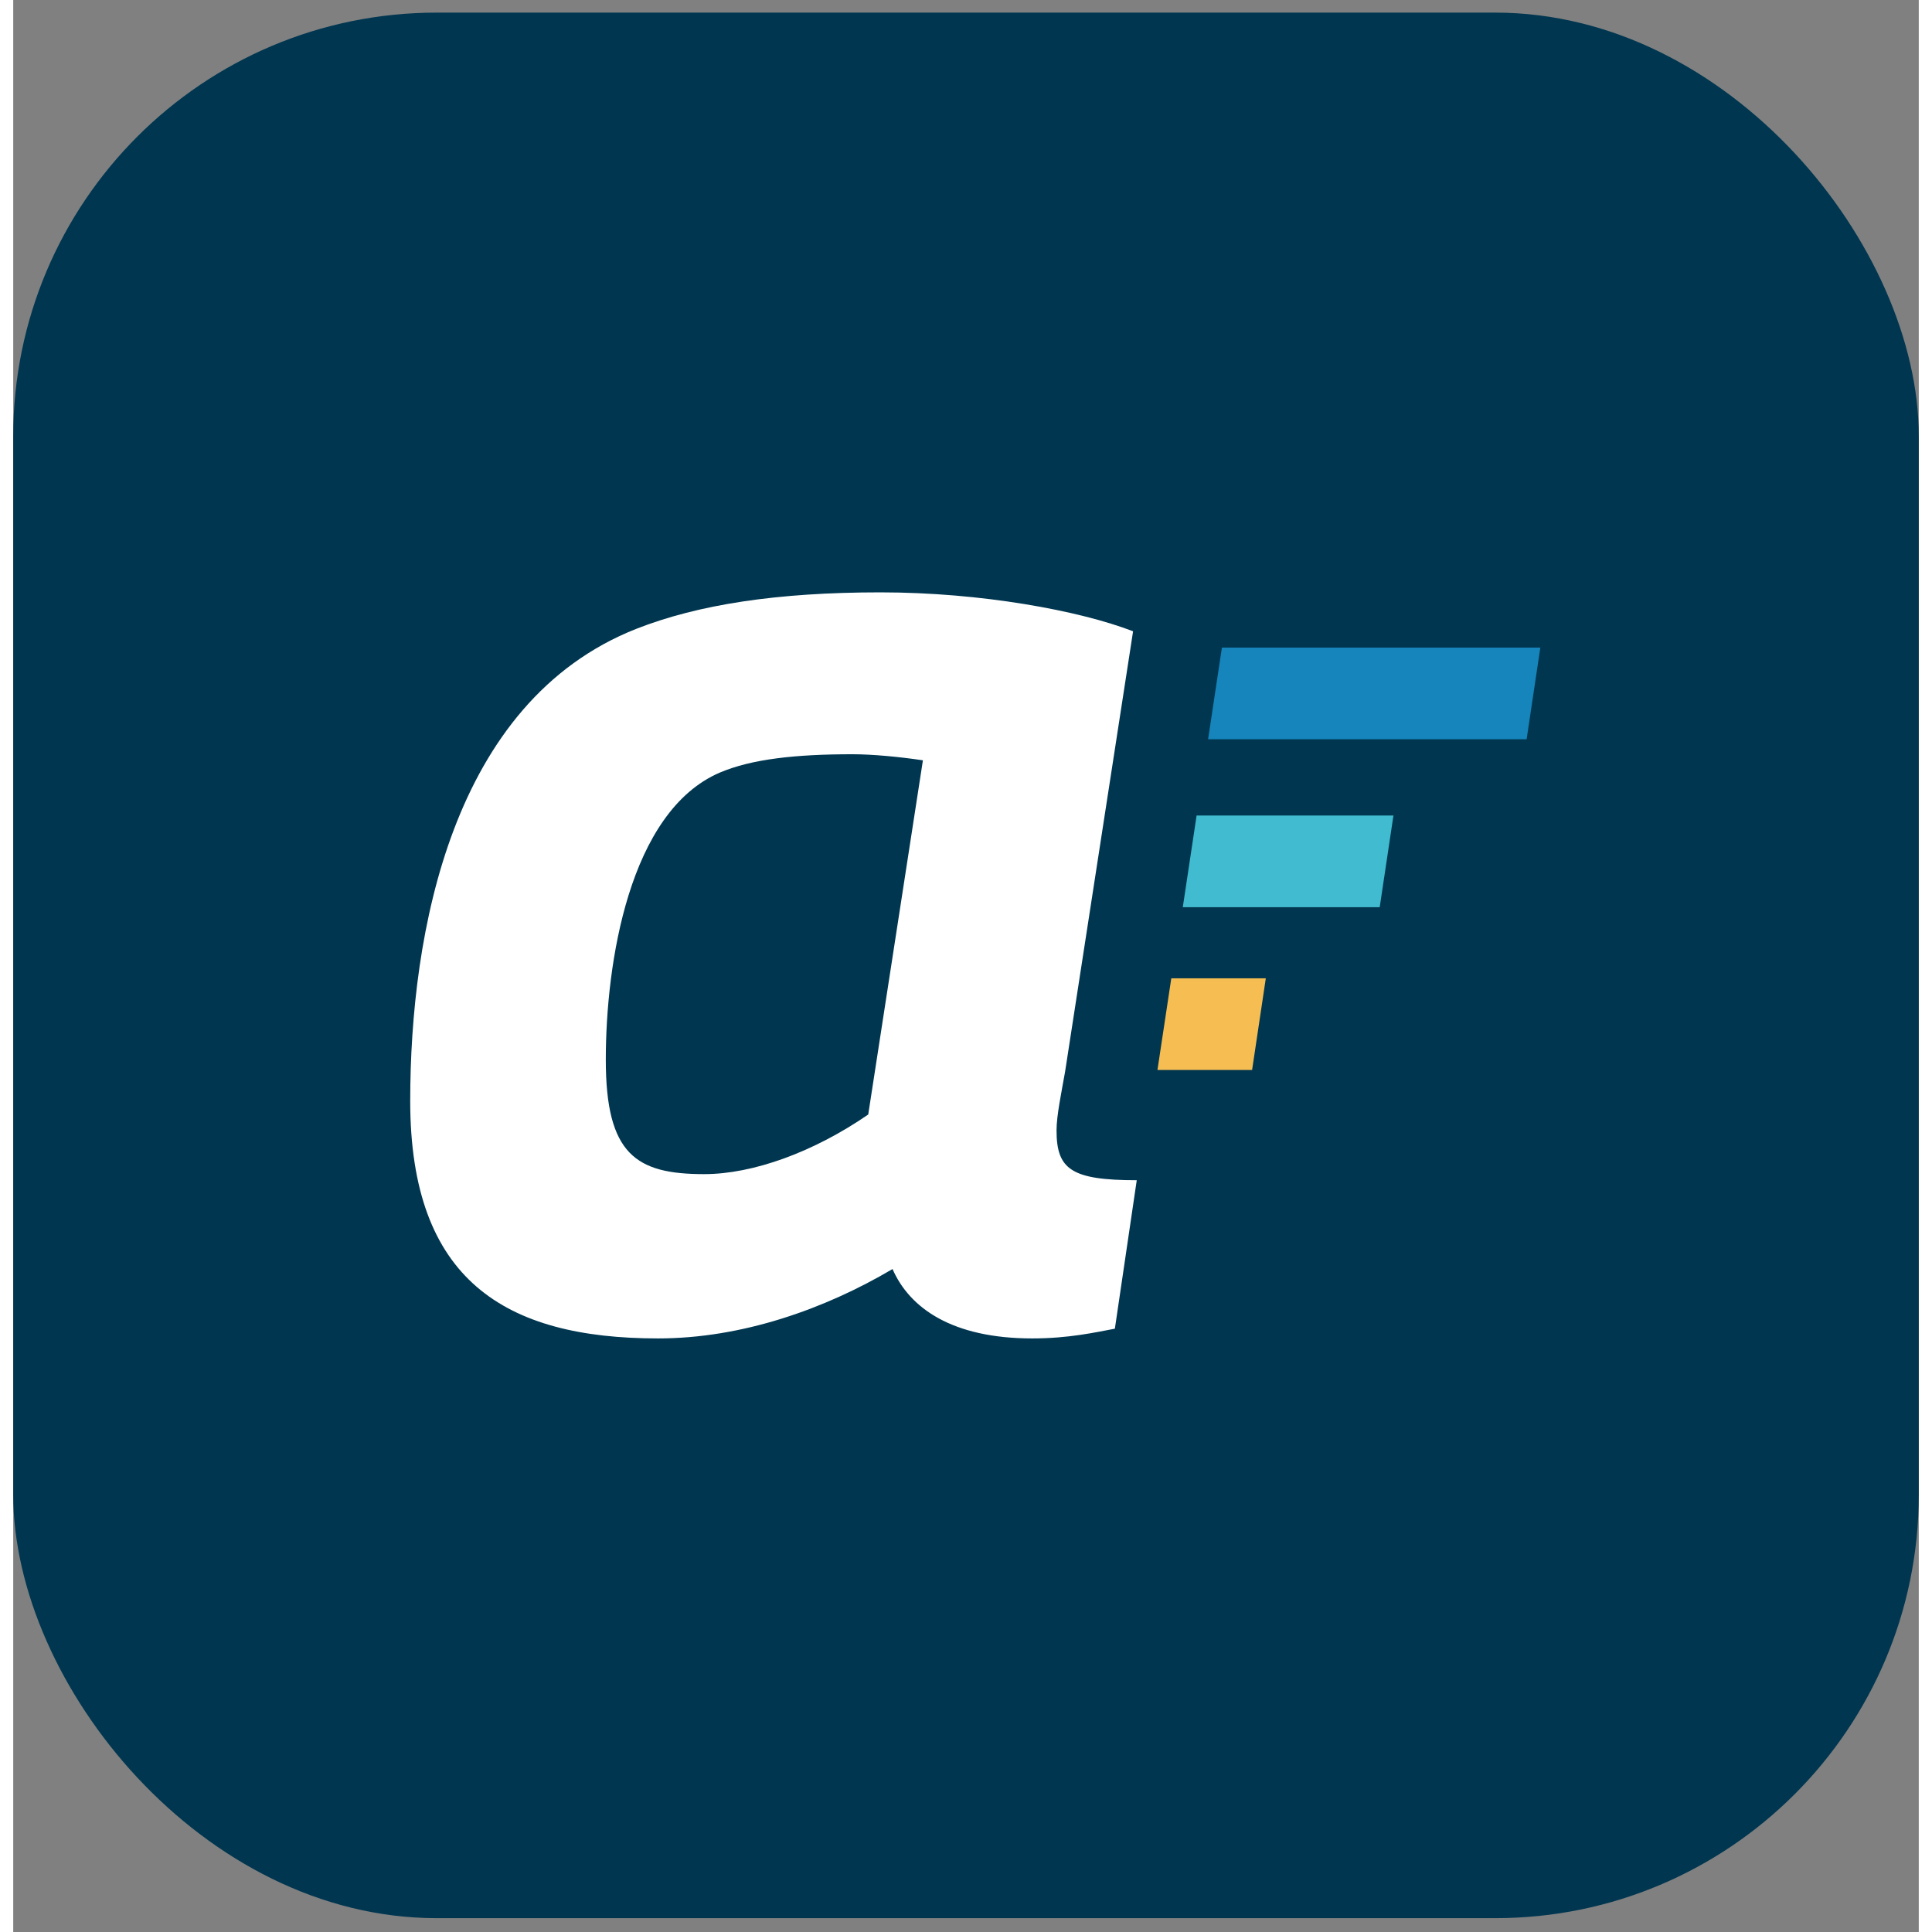
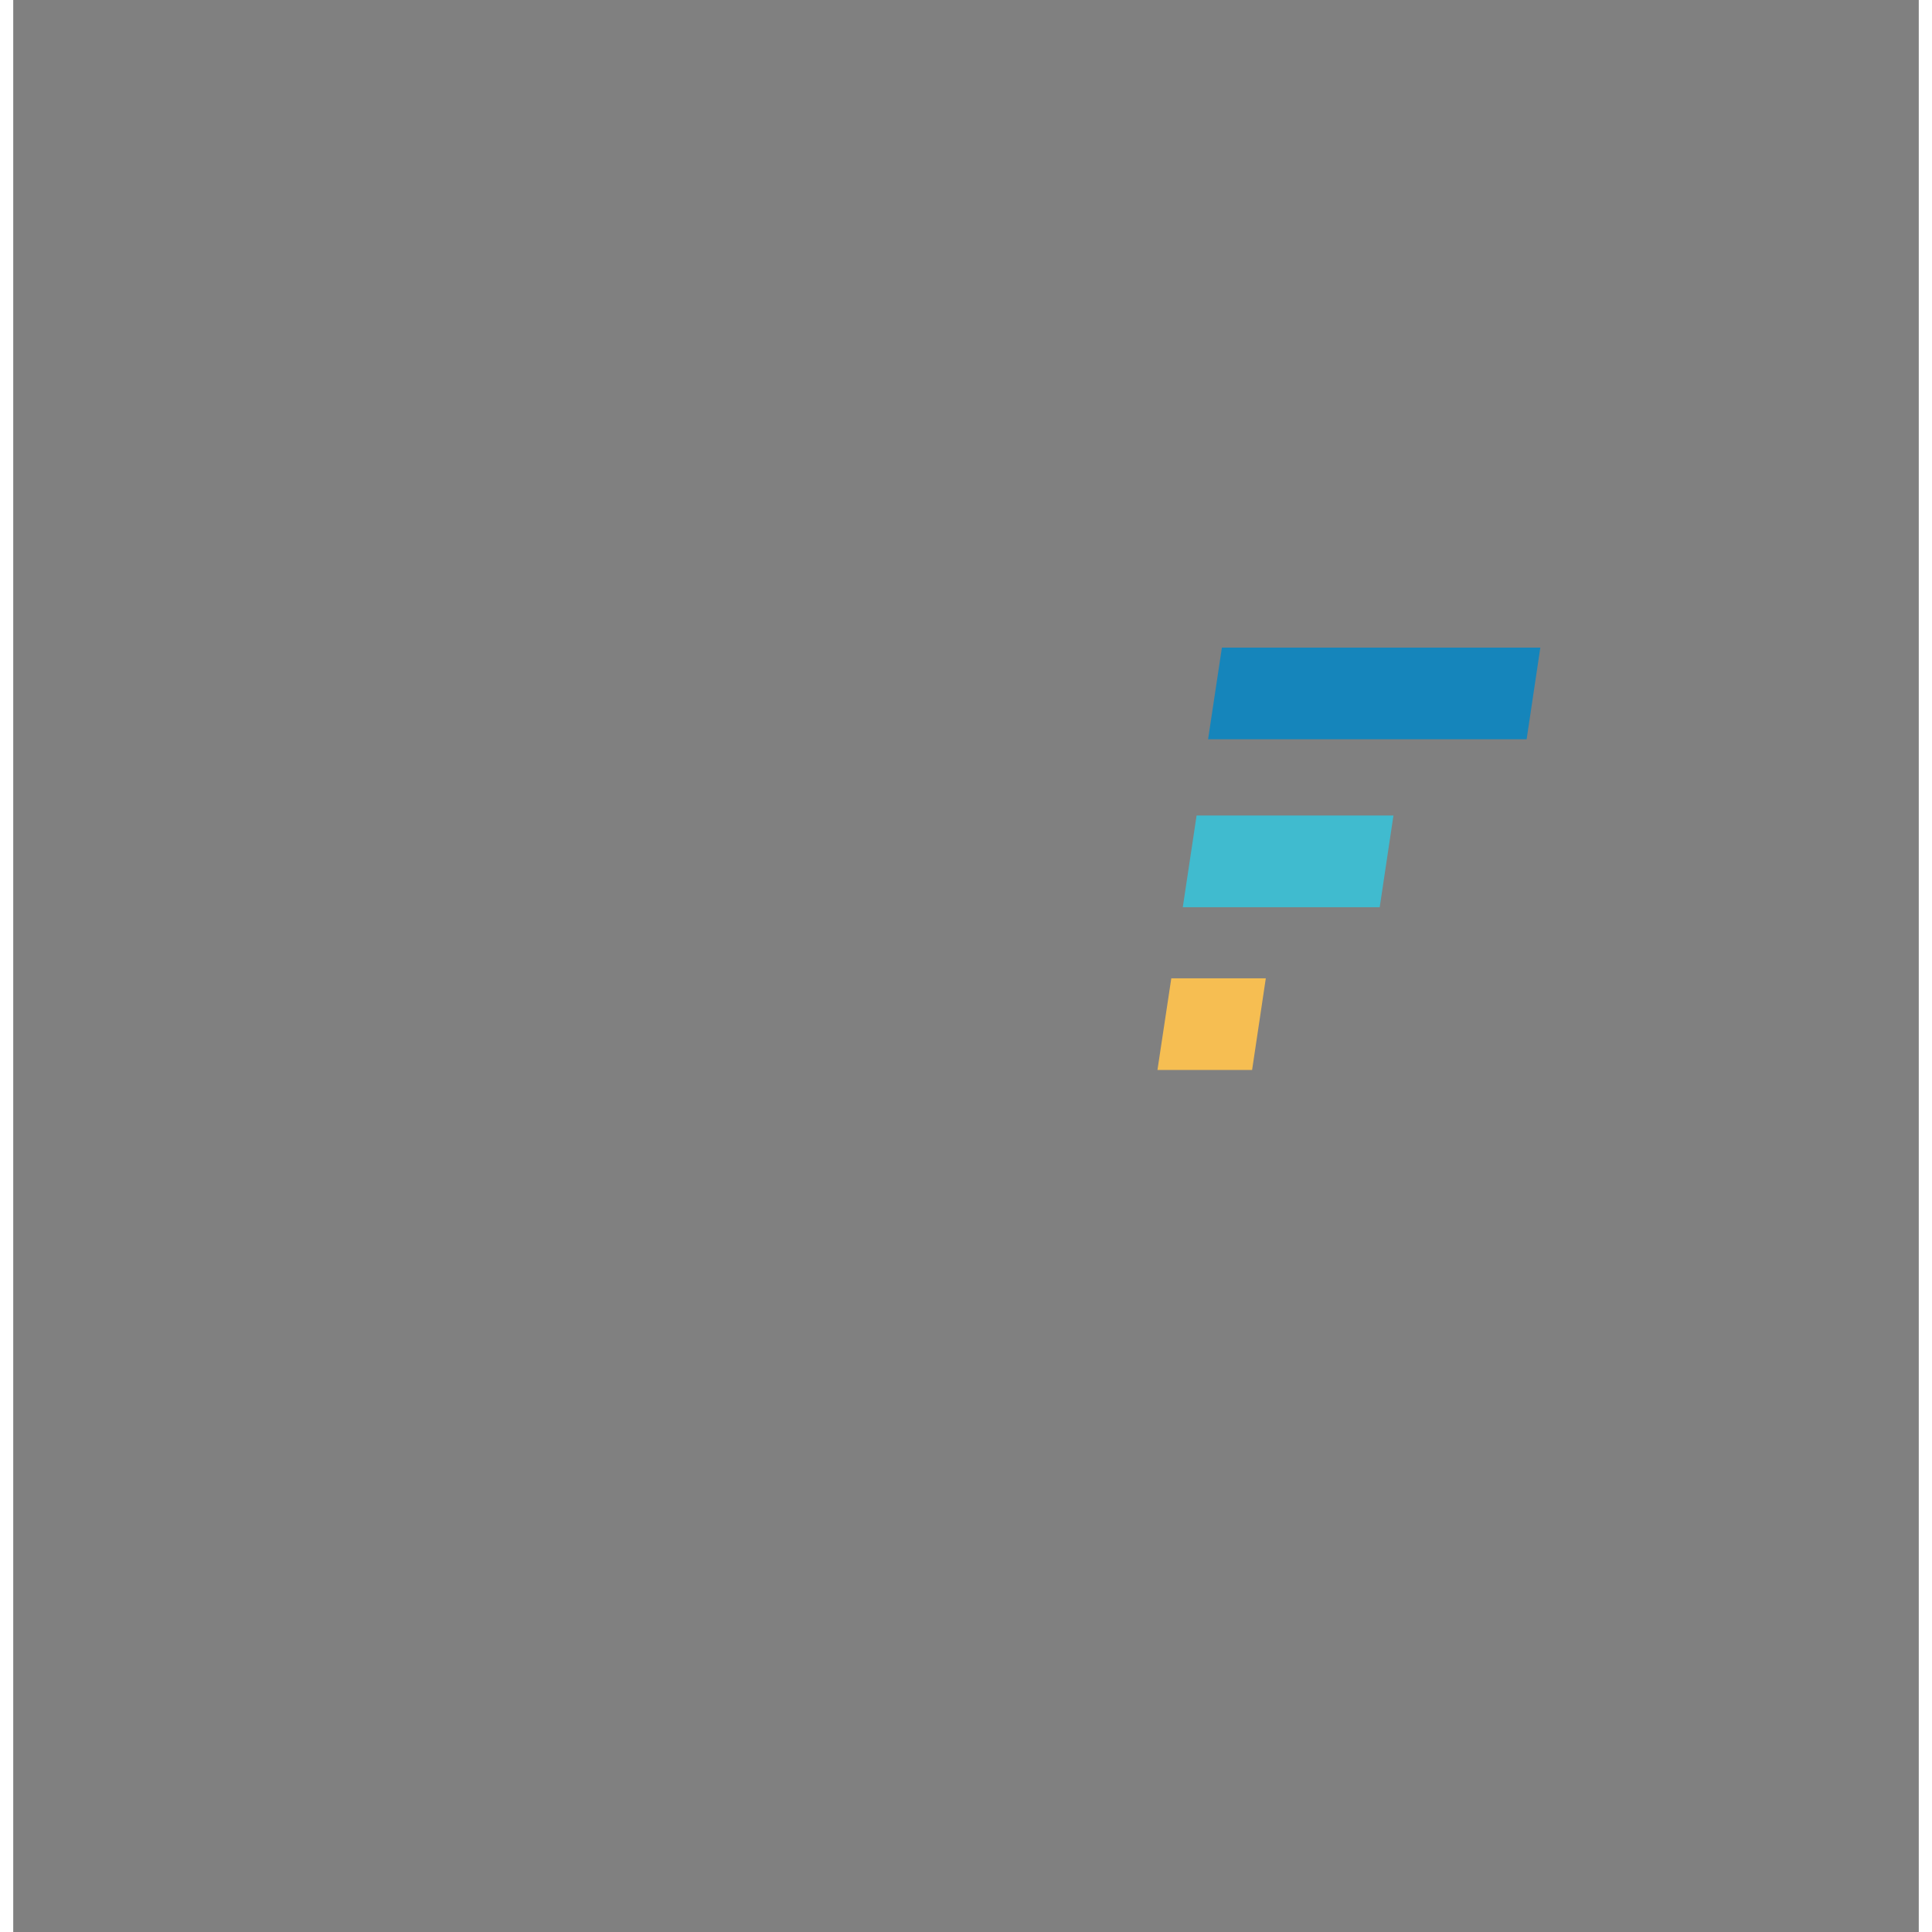
<svg xmlns="http://www.w3.org/2000/svg" width="73" height="73" viewBox="0 0 72 73" fill="none">
  <rect x="0" y="0" width="72" height="73" fill="#808080" stroke="none" />
-   <rect y="0.477" width="72" height="72" rx="16" fill="#003650" />
-   <path fill-rule="evenodd" clip-rule="evenodd" d="M34.372 28.728C33.454 28.591 32.444 28.499 31.709 28.499C29.552 28.499 27.9 28.683 26.705 29.189C23.263 30.66 22.39 36.408 22.39 40.041C22.39 43.628 23.538 44.364 26.108 44.364C27.945 44.364 30.24 43.536 32.306 42.111L34.372 28.728ZM41.625 50.204C40.89 50.342 39.88 50.572 38.504 50.572C35.473 50.572 33.867 49.422 33.224 47.95C30.654 49.468 27.531 50.572 24.364 50.572C18.58 50.572 15 48.365 15 41.604C15 35.258 16.56 26.521 23.538 23.762C25.88 22.842 28.862 22.382 32.765 22.382C36.575 22.382 40.293 23.073 42.313 23.853L39.743 40.501C39.605 41.282 39.421 42.157 39.421 42.708C39.421 44.18 39.972 44.594 42.452 44.594L41.625 50.204Z" fill="white" />
  <path fill-rule="evenodd" clip-rule="evenodd" d="M47.328 36.966H43.757L43.234 40.429H46.81L47.328 36.966Z" fill="#F6BE52" />
  <path fill-rule="evenodd" clip-rule="evenodd" d="M52.151 30.814H44.713L44.191 34.278H51.632L52.151 30.814Z" fill="#40BBCF" />
  <path fill-rule="evenodd" clip-rule="evenodd" d="M57.701 24.47H45.669L45.147 27.933H57.183L57.701 24.47Z" fill="#1585BB" />
</svg>